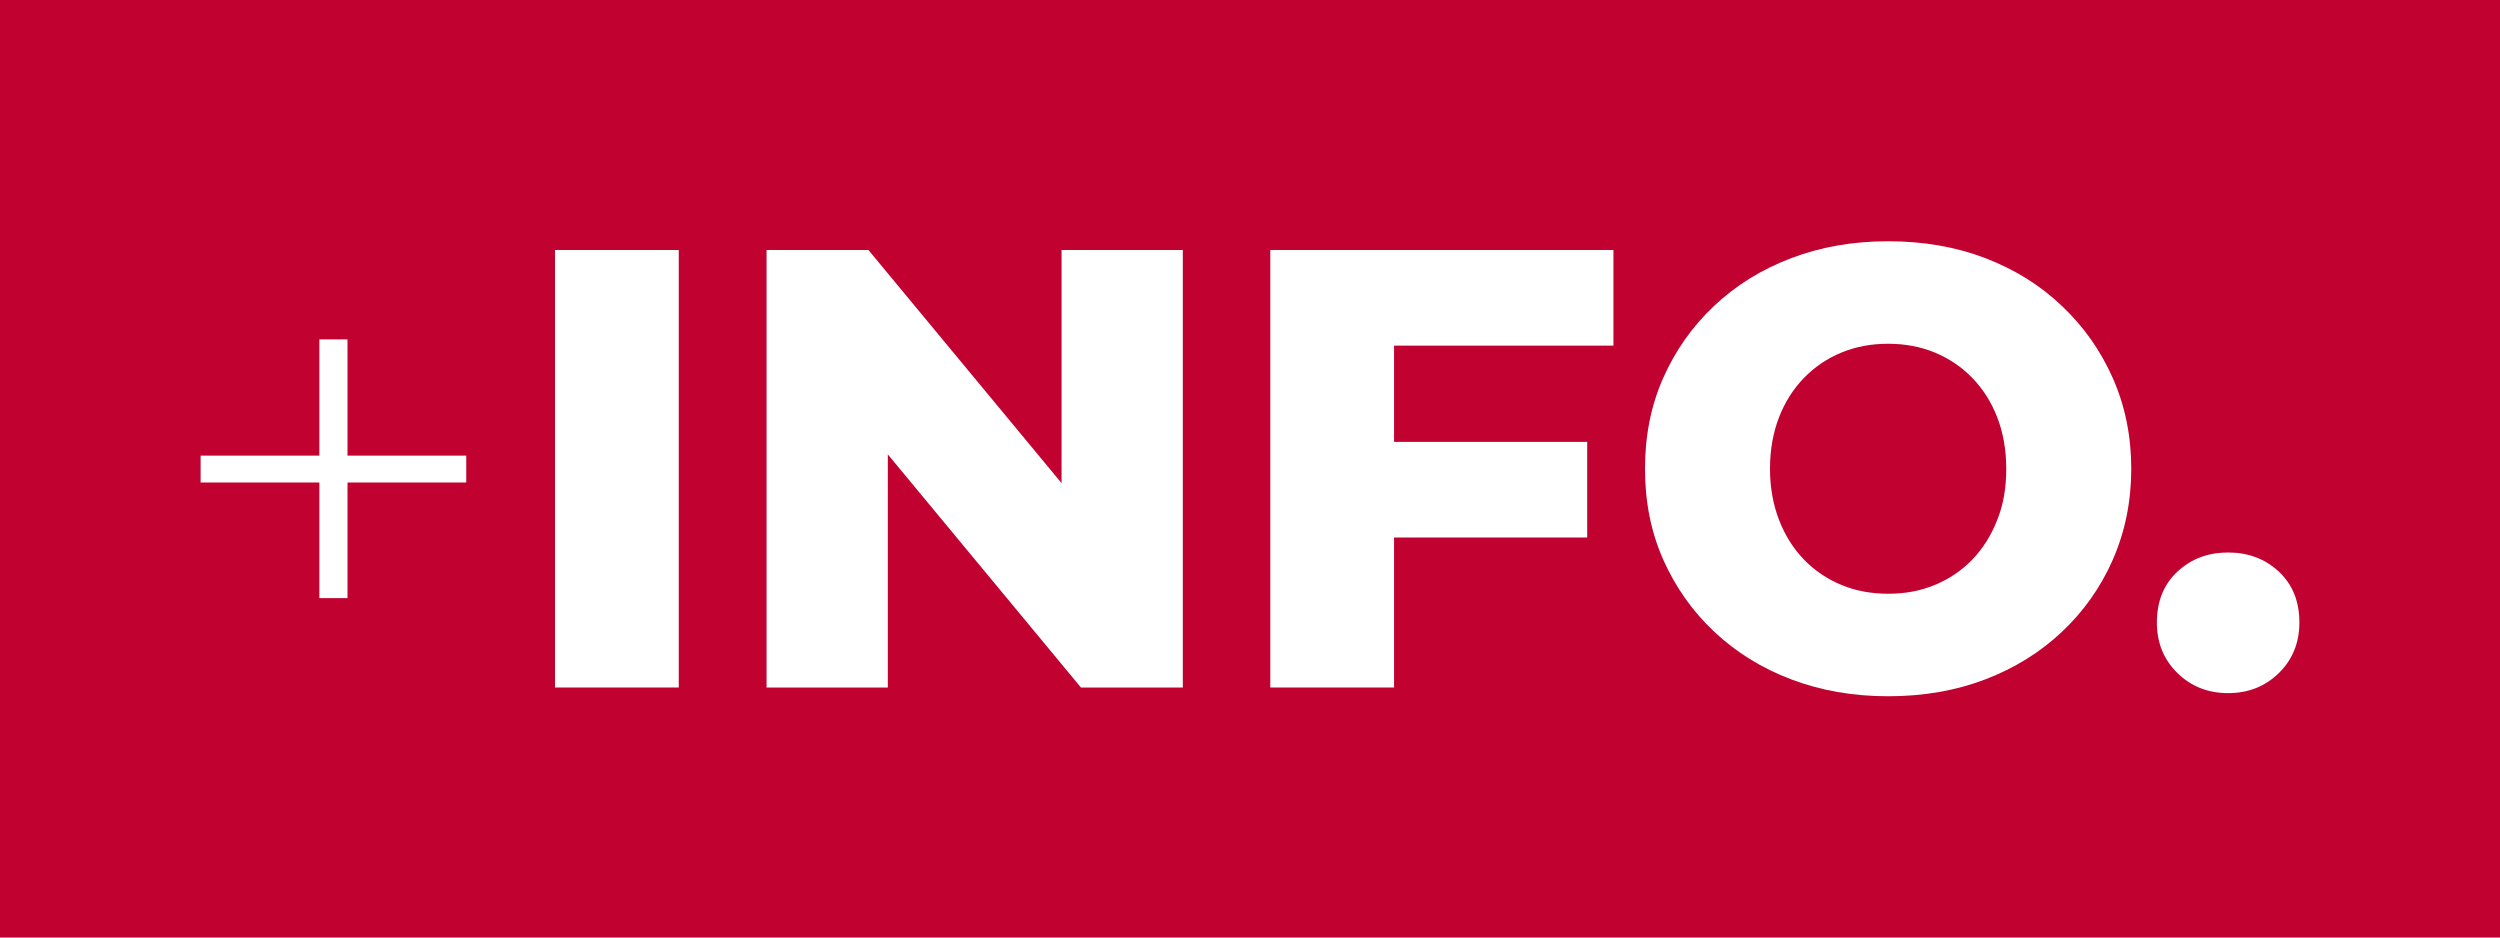
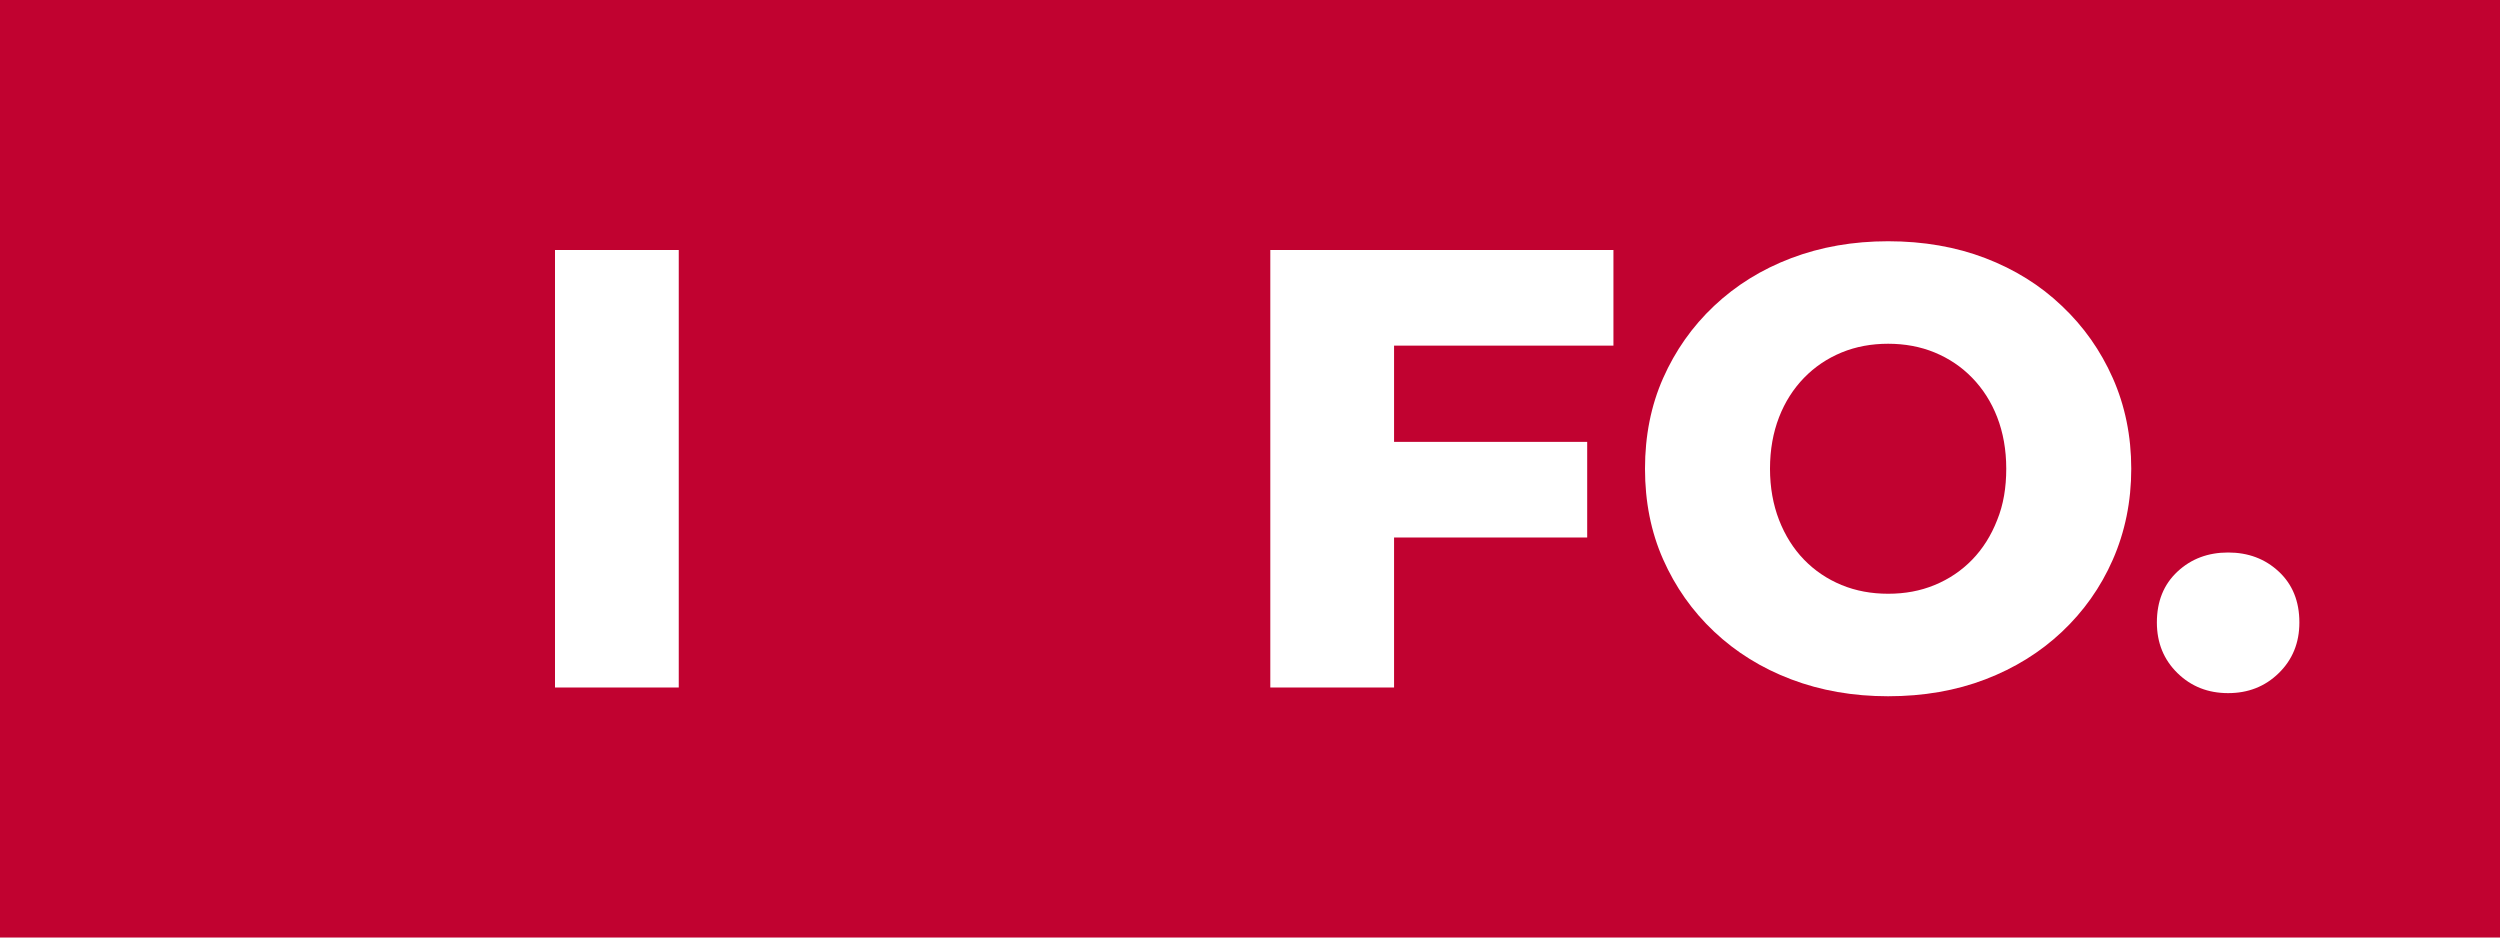
<svg xmlns="http://www.w3.org/2000/svg" version="1.1" id="Capa_1" x="0px" y="0px" viewBox="0 0 80 30" style="enable-background:new 0 0 80 30;" xml:space="preserve">
  <style type="text/css">
	.st0{fill:#C10230;}
	.st1{fill:#FFFFFF;}
</style>
  <g>
    <rect class="st0" width="80" height="30" />
    <g>
-       <polygon class="st1" points="11.12,10.86 10.22,10.86 10.22,14.58 6.42,14.58 6.42,15.44 10.22,15.44 10.22,19.14 11.12,19.14     11.12,15.44 14.92,15.44 14.92,14.58 11.12,14.58   " />
      <rect x="17.76" y="8" class="st1" width="3.96" height="14" />
-       <polygon class="st1" points="33.97,15.46 27.79,8 24.53,8 24.53,22 28.41,22 28.41,14.54 34.59,22 37.85,22 37.85,8 33.97,8   " />
      <polygon class="st1" points="40.65,22 44.61,22 44.61,17.2 50.79,17.2 50.79,14.14 44.61,14.14 44.61,11.06 51.63,11.06 51.63,8     40.65,8   " />
-       <path class="st1" d="M65.98,9.79c-0.69-0.66-1.51-1.17-2.45-1.53c-0.94-0.36-1.98-0.54-3.11-0.54c-1.12,0-2.15,0.18-3.1,0.54    c-0.95,0.36-1.77,0.87-2.47,1.53c-0.7,0.66-1.24,1.43-1.63,2.31c-0.39,0.88-0.58,1.85-0.58,2.9s0.19,2.02,0.58,2.9    c0.39,0.88,0.93,1.65,1.63,2.31c0.7,0.66,1.52,1.17,2.47,1.53c0.95,0.36,1.98,0.54,3.1,0.54c1.13,0,2.17-0.18,3.11-0.54    c0.94-0.36,1.76-0.87,2.45-1.52c0.69-0.65,1.24-1.42,1.63-2.31c0.39-0.89,0.59-1.86,0.59-2.91s-0.2-2.02-0.59-2.9    C67.22,11.22,66.68,10.45,65.98,9.79z M63.91,16.64c-0.19,0.49-0.46,0.92-0.8,1.27c-0.34,0.35-0.74,0.62-1.2,0.81    C61.45,18.91,60.96,19,60.42,19c-0.53,0-1.03-0.09-1.49-0.28c-0.46-0.19-0.86-0.46-1.2-0.81c-0.34-0.35-0.61-0.78-0.8-1.27    c-0.19-0.49-0.29-1.04-0.29-1.64c0-0.61,0.1-1.16,0.29-1.65c0.19-0.49,0.46-0.91,0.8-1.26c0.34-0.35,0.74-0.62,1.2-0.81    c0.46-0.19,0.96-0.28,1.49-0.28c0.53,0,1.03,0.09,1.49,0.28c0.46,0.19,0.86,0.46,1.2,0.81c0.34,0.35,0.61,0.77,0.8,1.26    c0.19,0.49,0.29,1.04,0.29,1.65C64.2,15.6,64.11,16.15,63.91,16.64z" />
+       <path class="st1" d="M65.98,9.79c-0.69-0.66-1.51-1.17-2.45-1.53c-0.94-0.36-1.98-0.54-3.11-0.54c-1.12,0-2.15,0.18-3.1,0.54    c-0.95,0.36-1.77,0.87-2.47,1.53c-0.7,0.66-1.24,1.43-1.63,2.31c-0.39,0.88-0.58,1.85-0.58,2.9s0.19,2.02,0.58,2.9    c0.39,0.88,0.93,1.65,1.63,2.31c0.7,0.66,1.52,1.17,2.47,1.53c0.95,0.36,1.98,0.54,3.1,0.54c1.13,0,2.17-0.18,3.11-0.54    c0.94-0.36,1.76-0.87,2.45-1.52c0.69-0.65,1.24-1.42,1.63-2.31c0.39-0.89,0.59-1.86,0.59-2.91s-0.2-2.02-0.59-2.9    C67.22,11.22,66.68,10.45,65.98,9.79z M63.91,16.64c-0.19,0.49-0.46,0.92-0.8,1.27c-0.34,0.35-0.74,0.62-1.2,0.81    C61.45,18.91,60.96,19,60.42,19c-0.53,0-1.03-0.09-1.49-0.28c-0.46-0.19-0.86-0.46-1.2-0.81c-0.34-0.35-0.61-0.78-0.8-1.27    c-0.19-0.49-0.29-1.04-0.29-1.64c0-0.61,0.1-1.16,0.29-1.65c0.19-0.49,0.46-0.91,0.8-1.26c0.34-0.35,0.74-0.62,1.2-0.81    c0.46-0.19,0.96-0.28,1.49-0.28c0.53,0,1.03,0.09,1.49,0.28c0.46,0.19,0.86,0.46,1.2,0.81c0.34,0.35,0.61,0.77,0.8,1.26    c0.19,0.49,0.29,1.04,0.29,1.65C64.2,15.6,64.11,16.15,63.91,16.64" />
      <path class="st1" d="M72.92,18.29c-0.44-0.41-0.98-0.61-1.62-0.61s-1.18,0.2-1.62,0.61c-0.44,0.41-0.66,0.95-0.66,1.63    c0,0.65,0.22,1.19,0.66,1.62c0.44,0.43,0.98,0.64,1.62,0.64s1.18-0.21,1.62-0.64c0.44-0.43,0.66-0.97,0.66-1.62    C73.58,19.24,73.36,18.7,72.92,18.29z" />
    </g>
  </g>
</svg>